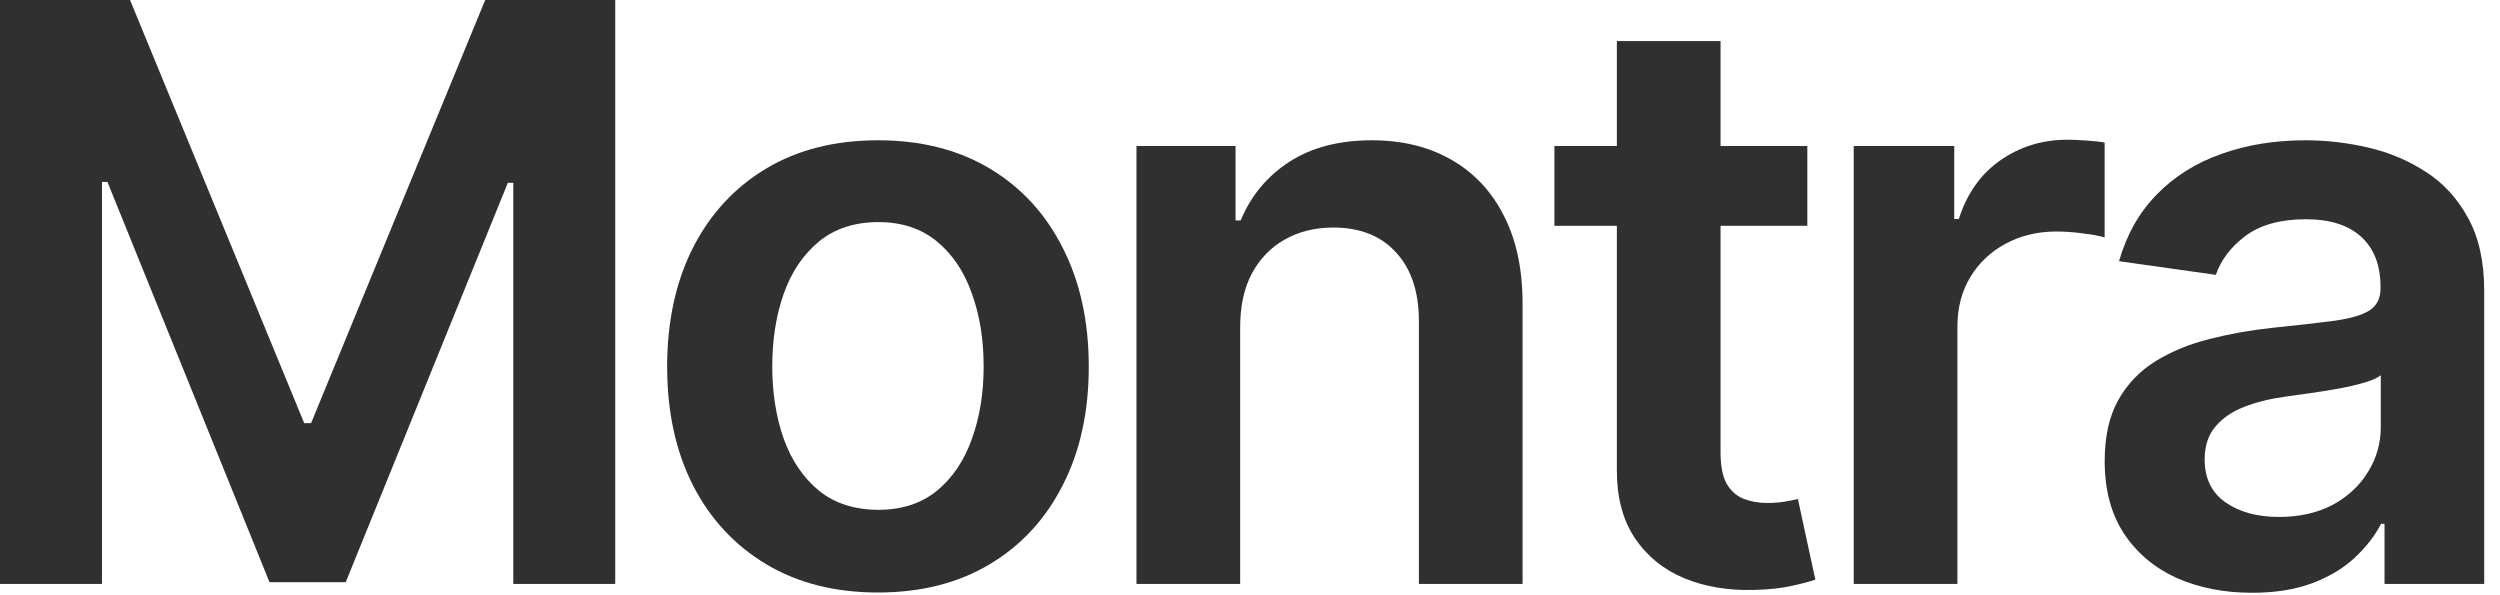
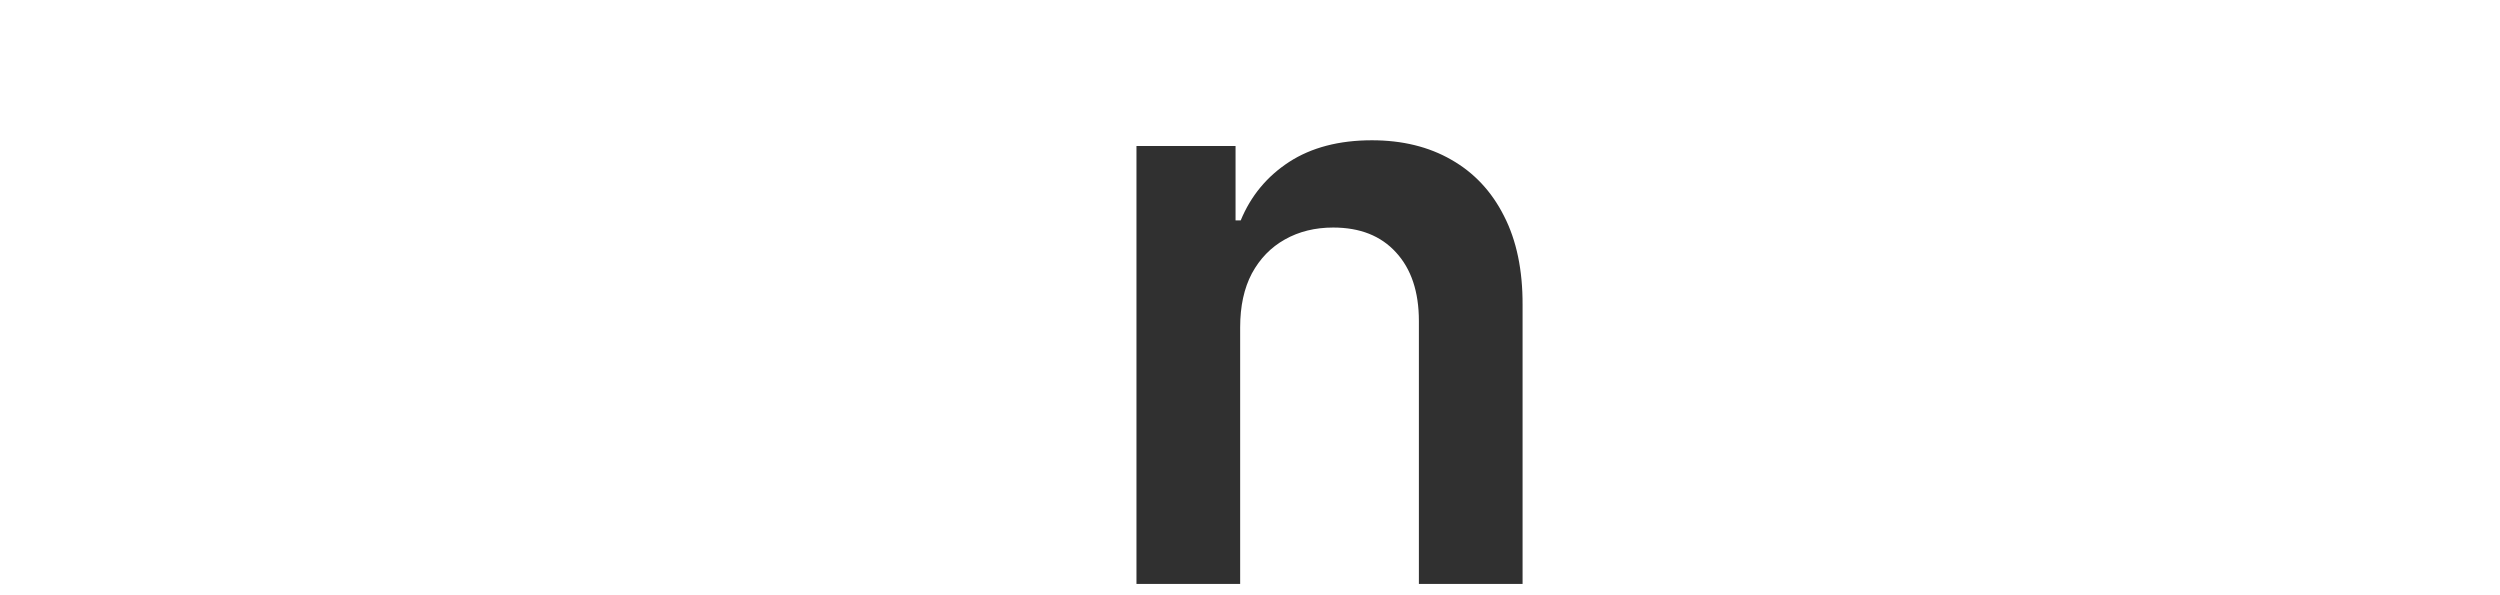
<svg xmlns="http://www.w3.org/2000/svg" fill="none" height="100%" overflow="visible" preserveAspectRatio="none" style="display: block;" viewBox="0 0 63 15" width="100%">
  <g id="Vector">
-     <path d="M0 0H3.277L7.666 10.663H7.839L12.227 0H15.504V14.715H12.935V4.606H12.798L8.712 14.672H6.792L2.707 4.584H2.57V14.715H0V0Z" fill="#303030" />
-     <path d="M22.125 14.931C21.042 14.931 20.104 14.694 19.31 14.219C18.516 13.745 17.9 13.082 17.462 12.229C17.029 11.376 16.812 10.38 16.812 9.24C16.812 8.1 17.029 7.101 17.462 6.244C17.9 5.386 18.516 4.721 19.31 4.246C20.104 3.772 21.042 3.535 22.125 3.535C23.207 3.535 24.146 3.772 24.94 4.246C25.734 4.721 26.347 5.386 26.78 6.244C27.218 7.101 27.437 8.1 27.437 9.24C27.437 10.38 27.218 11.376 26.78 12.229C26.347 13.082 25.734 13.745 24.94 14.219C24.146 14.694 23.207 14.931 22.125 14.931ZM22.139 12.847C22.726 12.847 23.217 12.687 23.612 12.366C24.006 12.04 24.3 11.604 24.492 11.058C24.69 10.512 24.788 9.903 24.788 9.233C24.788 8.557 24.69 7.947 24.492 7.401C24.3 6.85 24.006 6.411 23.612 6.086C23.217 5.76 22.726 5.597 22.139 5.597C21.538 5.597 21.037 5.76 20.638 6.086C20.243 6.411 19.947 6.85 19.75 7.401C19.558 7.947 19.461 8.557 19.461 9.233C19.461 9.903 19.558 10.512 19.75 11.058C19.947 11.604 20.243 12.04 20.638 12.366C21.037 12.687 21.538 12.847 22.139 12.847Z" fill="#303030" />
    <path d="M31.252 8.248V14.715H28.639V3.679H31.136V5.554H31.266C31.521 4.936 31.928 4.445 32.486 4.081C33.049 3.717 33.744 3.535 34.572 3.535C35.337 3.535 36.004 3.698 36.571 4.024C37.144 4.349 37.587 4.821 37.899 5.439C38.217 6.057 38.373 6.807 38.369 7.688V14.715H35.756V8.09C35.756 7.353 35.563 6.776 35.178 6.359C34.798 5.942 34.271 5.734 33.597 5.734C33.14 5.734 32.734 5.834 32.378 6.035C32.026 6.232 31.75 6.517 31.547 6.891C31.35 7.264 31.252 7.717 31.252 8.248Z" fill="#303030" />
-     <path d="M45.545 3.679V5.691H39.171V3.679H45.545ZM40.745 1.035H43.358V11.396C43.358 11.745 43.411 12.014 43.517 12.2C43.627 12.382 43.772 12.507 43.95 12.574C44.128 12.641 44.325 12.675 44.541 12.675C44.705 12.675 44.854 12.662 44.989 12.639C45.129 12.615 45.234 12.593 45.307 12.574L45.747 14.607C45.607 14.655 45.408 14.708 45.148 14.765C44.893 14.823 44.58 14.856 44.209 14.866C43.555 14.885 42.965 14.787 42.441 14.571C41.916 14.351 41.5 14.011 41.192 13.551C40.889 13.091 40.74 12.516 40.745 11.827V1.035Z" fill="#303030" />
-     <path d="M46.714 14.715V3.679H49.247V5.518H49.363C49.565 4.881 49.911 4.39 50.402 4.045C50.898 3.696 51.463 3.521 52.098 3.521C52.243 3.521 52.404 3.528 52.582 3.542C52.765 3.552 52.916 3.569 53.037 3.593V5.985C52.926 5.947 52.75 5.913 52.51 5.885C52.274 5.851 52.045 5.834 51.824 5.834C51.348 5.834 50.919 5.937 50.539 6.143C50.164 6.344 49.868 6.625 49.651 6.984C49.435 7.343 49.327 7.758 49.327 8.227V14.715H46.714Z" fill="#303030" />
-     <path d="M56.748 14.938C56.046 14.938 55.413 14.813 54.85 14.564C54.292 14.31 53.849 13.937 53.522 13.443C53.199 12.95 53.038 12.342 53.038 11.618C53.038 10.996 53.154 10.481 53.385 10.073C53.616 9.666 53.931 9.341 54.33 9.096C54.73 8.852 55.179 8.668 55.68 8.543C56.185 8.414 56.707 8.32 57.246 8.263C57.896 8.196 58.423 8.136 58.827 8.083C59.231 8.026 59.525 7.94 59.708 7.825C59.895 7.705 59.989 7.52 59.989 7.271V7.228C59.989 6.687 59.828 6.268 59.506 5.971C59.183 5.674 58.719 5.525 58.112 5.525C57.472 5.525 56.965 5.664 56.59 5.942C56.219 6.22 55.969 6.548 55.839 6.926L53.399 6.582C53.592 5.911 53.909 5.351 54.352 4.9C54.795 4.445 55.336 4.105 55.976 3.88C56.616 3.65 57.323 3.535 58.098 3.535C58.632 3.535 59.164 3.597 59.693 3.722C60.222 3.846 60.706 4.052 61.144 4.34C61.582 4.622 61.933 5.008 62.198 5.497C62.467 5.985 62.602 6.596 62.602 7.329V14.715H60.09V13.199H60.004C59.845 13.506 59.621 13.793 59.332 14.061C59.048 14.325 58.69 14.538 58.257 14.701C57.829 14.859 57.326 14.938 56.748 14.938ZM57.427 13.027C57.951 13.027 58.406 12.924 58.791 12.718C59.176 12.507 59.472 12.229 59.679 11.884C59.891 11.539 59.996 11.163 59.996 10.756V9.456C59.915 9.523 59.775 9.585 59.578 9.642C59.385 9.7 59.169 9.75 58.928 9.793C58.688 9.836 58.449 9.875 58.214 9.908C57.978 9.942 57.773 9.971 57.6 9.994C57.21 10.047 56.861 10.133 56.553 10.253C56.245 10.373 56.002 10.54 55.824 10.756C55.646 10.967 55.557 11.24 55.557 11.575C55.557 12.054 55.733 12.416 56.084 12.66C56.435 12.904 56.883 13.027 57.427 13.027Z" fill="#303030" />
  </g>
</svg>